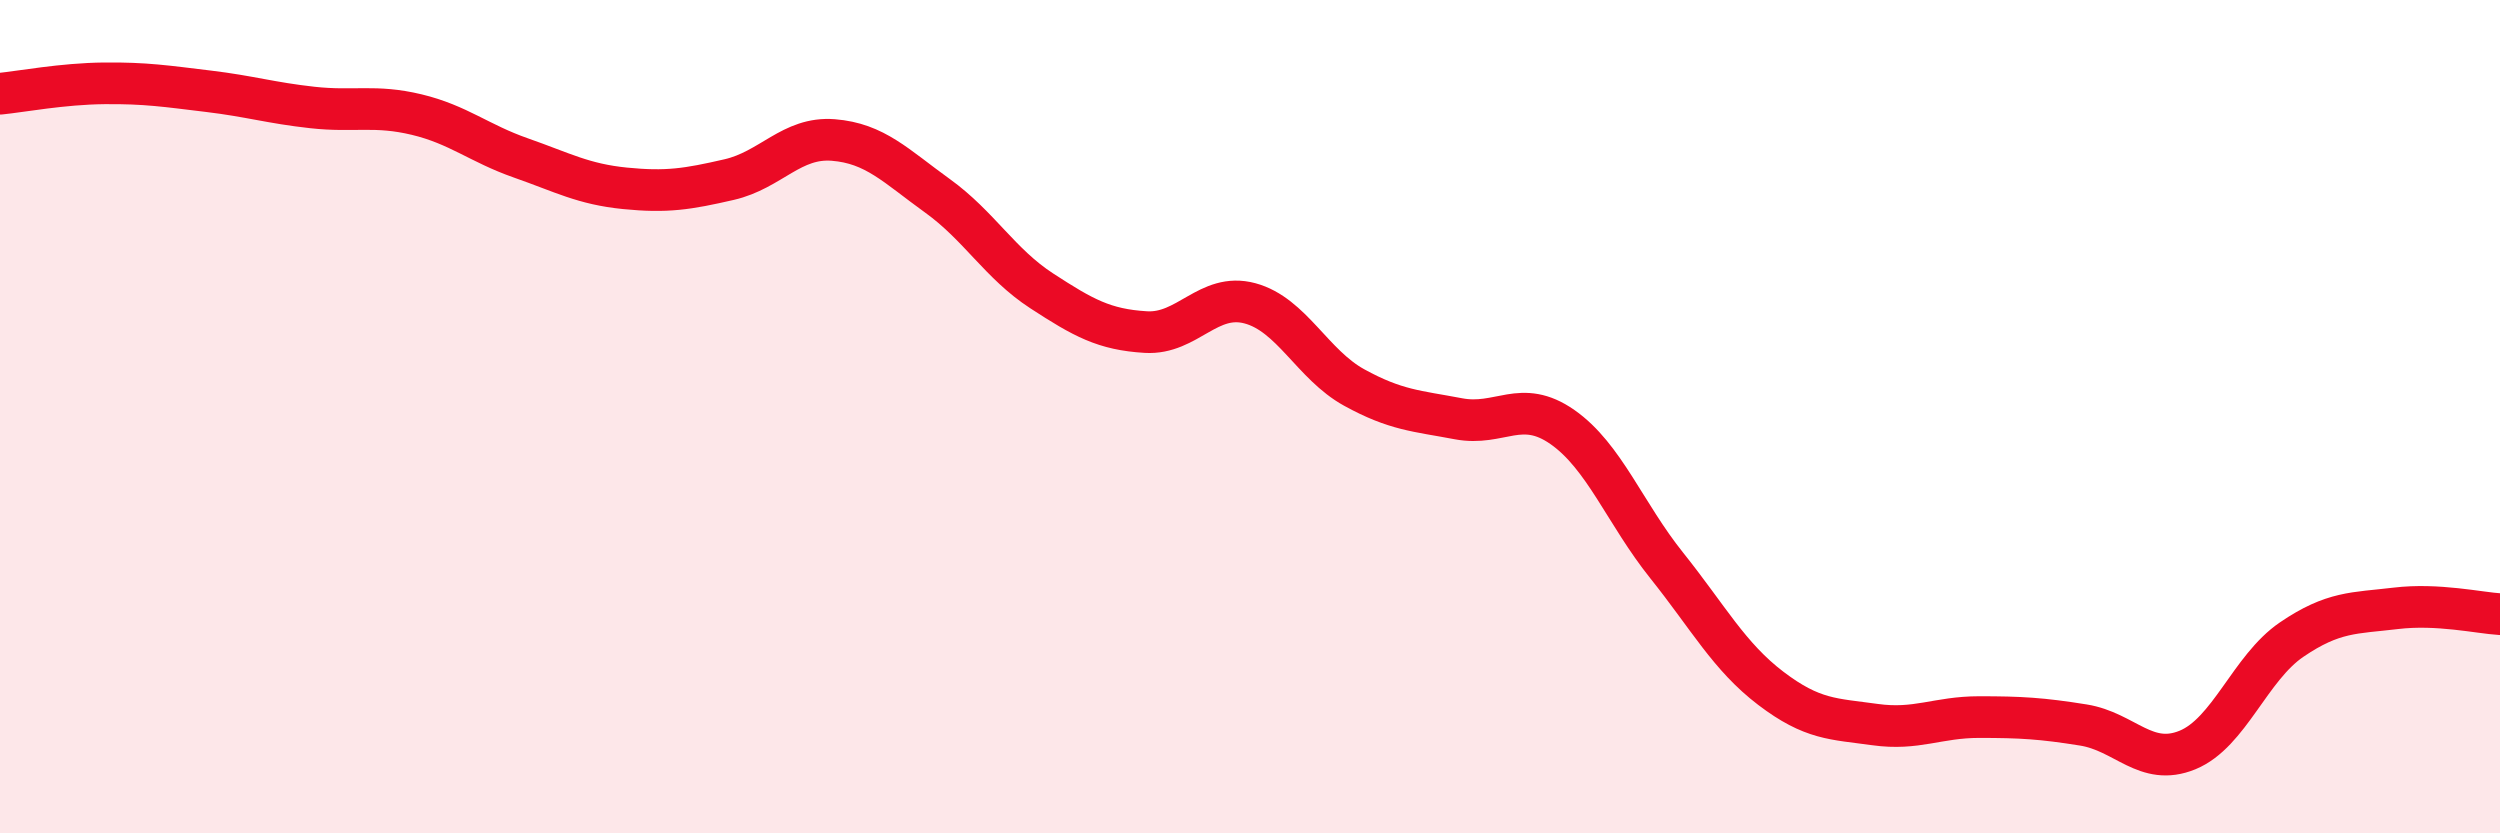
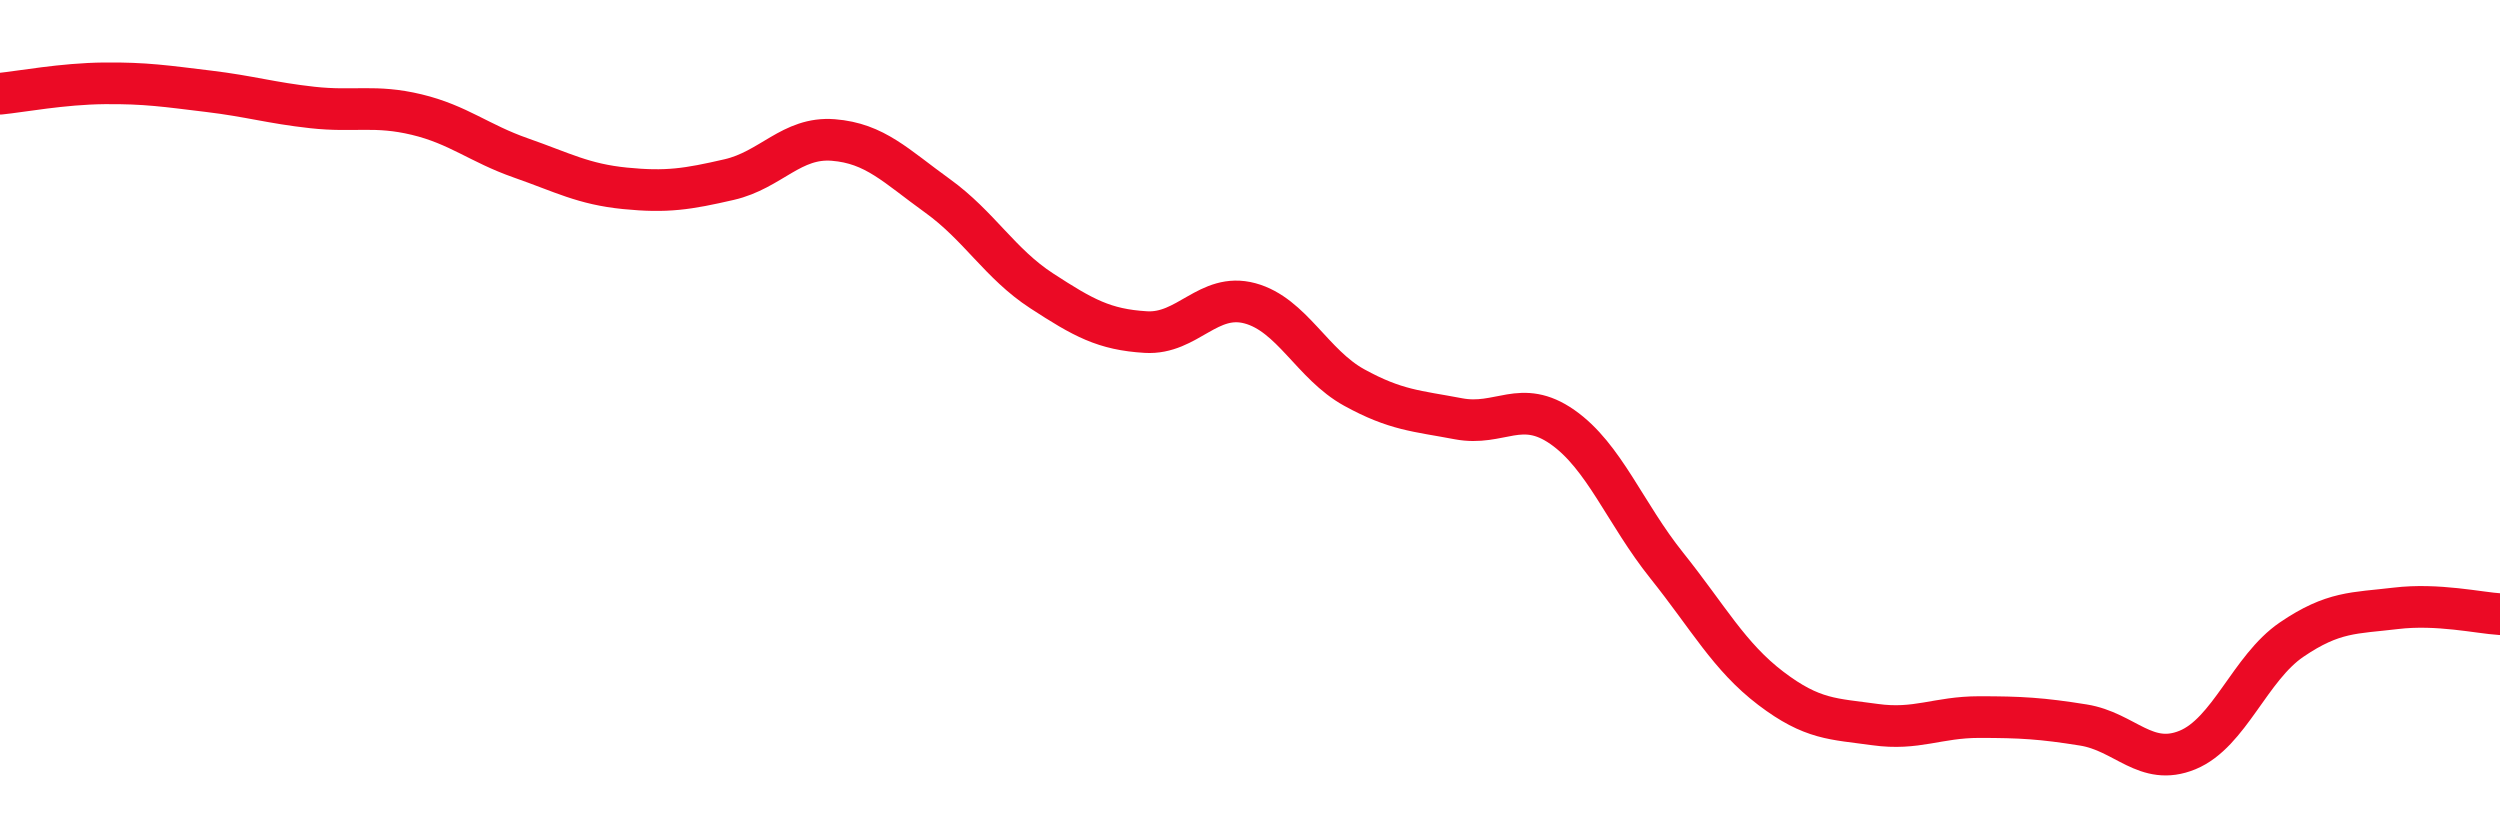
<svg xmlns="http://www.w3.org/2000/svg" width="60" height="20" viewBox="0 0 60 20">
-   <path d="M 0,2.25 C 0.5,2.2 1.5,2.01 2.5,2 C 3.5,1.99 4,2.07 5,2.19 C 6,2.31 6.5,2.47 7.5,2.58 C 8.5,2.69 9,2.51 10,2.75 C 11,2.99 11.5,3.44 12.5,3.79 C 13.5,4.14 14,4.42 15,4.52 C 16,4.62 16.5,4.54 17.5,4.31 C 18.5,4.08 19,3.28 20,3.36 C 21,3.44 21.5,3.98 22.5,4.7 C 23.5,5.42 24,6.33 25,6.98 C 26,7.63 26.5,7.91 27.5,7.97 C 28.5,8.03 29,7.01 30,7.28 C 31,7.55 31.5,8.75 32.5,9.3 C 33.5,9.85 34,9.86 35,10.05 C 36,10.24 36.5,9.55 37.5,10.25 C 38.5,10.95 39,12.32 40,13.57 C 41,14.82 41.5,15.76 42.5,16.52 C 43.5,17.28 44,17.25 45,17.39 C 46,17.53 46.5,17.21 47.5,17.21 C 48.5,17.21 49,17.24 50,17.4 C 51,17.56 51.5,18.41 52.5,18 C 53.5,17.59 54,16.03 55,15.35 C 56,14.67 56.5,14.72 57.5,14.6 C 58.5,14.48 59.5,14.71 60,14.74L60 20L0 20Z" fill="#EB0A25" opacity="0.1" stroke-linecap="round" stroke-linejoin="round" />
  <path d="M 0,2.25 C 0.5,2.2 1.5,2.01 2.5,2 C 3.5,1.99 4,2.07 5,2.19 C 6,2.31 6.5,2.47 7.5,2.58 C 8.5,2.69 9,2.51 10,2.75 C 11,2.99 11.5,3.44 12.5,3.79 C 13.5,4.14 14,4.42 15,4.52 C 16,4.62 16.5,4.54 17.5,4.31 C 18.5,4.08 19,3.28 20,3.36 C 21,3.44 21.5,3.98 22.5,4.7 C 23.5,5.42 24,6.33 25,6.98 C 26,7.63 26.5,7.91 27.5,7.97 C 28.5,8.03 29,7.01 30,7.28 C 31,7.55 31.5,8.75 32.5,9.3 C 33.5,9.85 34,9.86 35,10.05 C 36,10.24 36.5,9.55 37.5,10.25 C 38.5,10.95 39,12.32 40,13.57 C 41,14.82 41.5,15.76 42.5,16.52 C 43.5,17.28 44,17.25 45,17.39 C 46,17.53 46.5,17.21 47.5,17.21 C 48.5,17.21 49,17.24 50,17.4 C 51,17.56 51.5,18.41 52.5,18 C 53.5,17.59 54,16.03 55,15.35 C 56,14.67 56.5,14.72 57.5,14.6 C 58.5,14.48 59.5,14.71 60,14.74" stroke="#EB0A25" stroke-width="1" fill="none" stroke-linecap="round" stroke-linejoin="round" />
</svg>